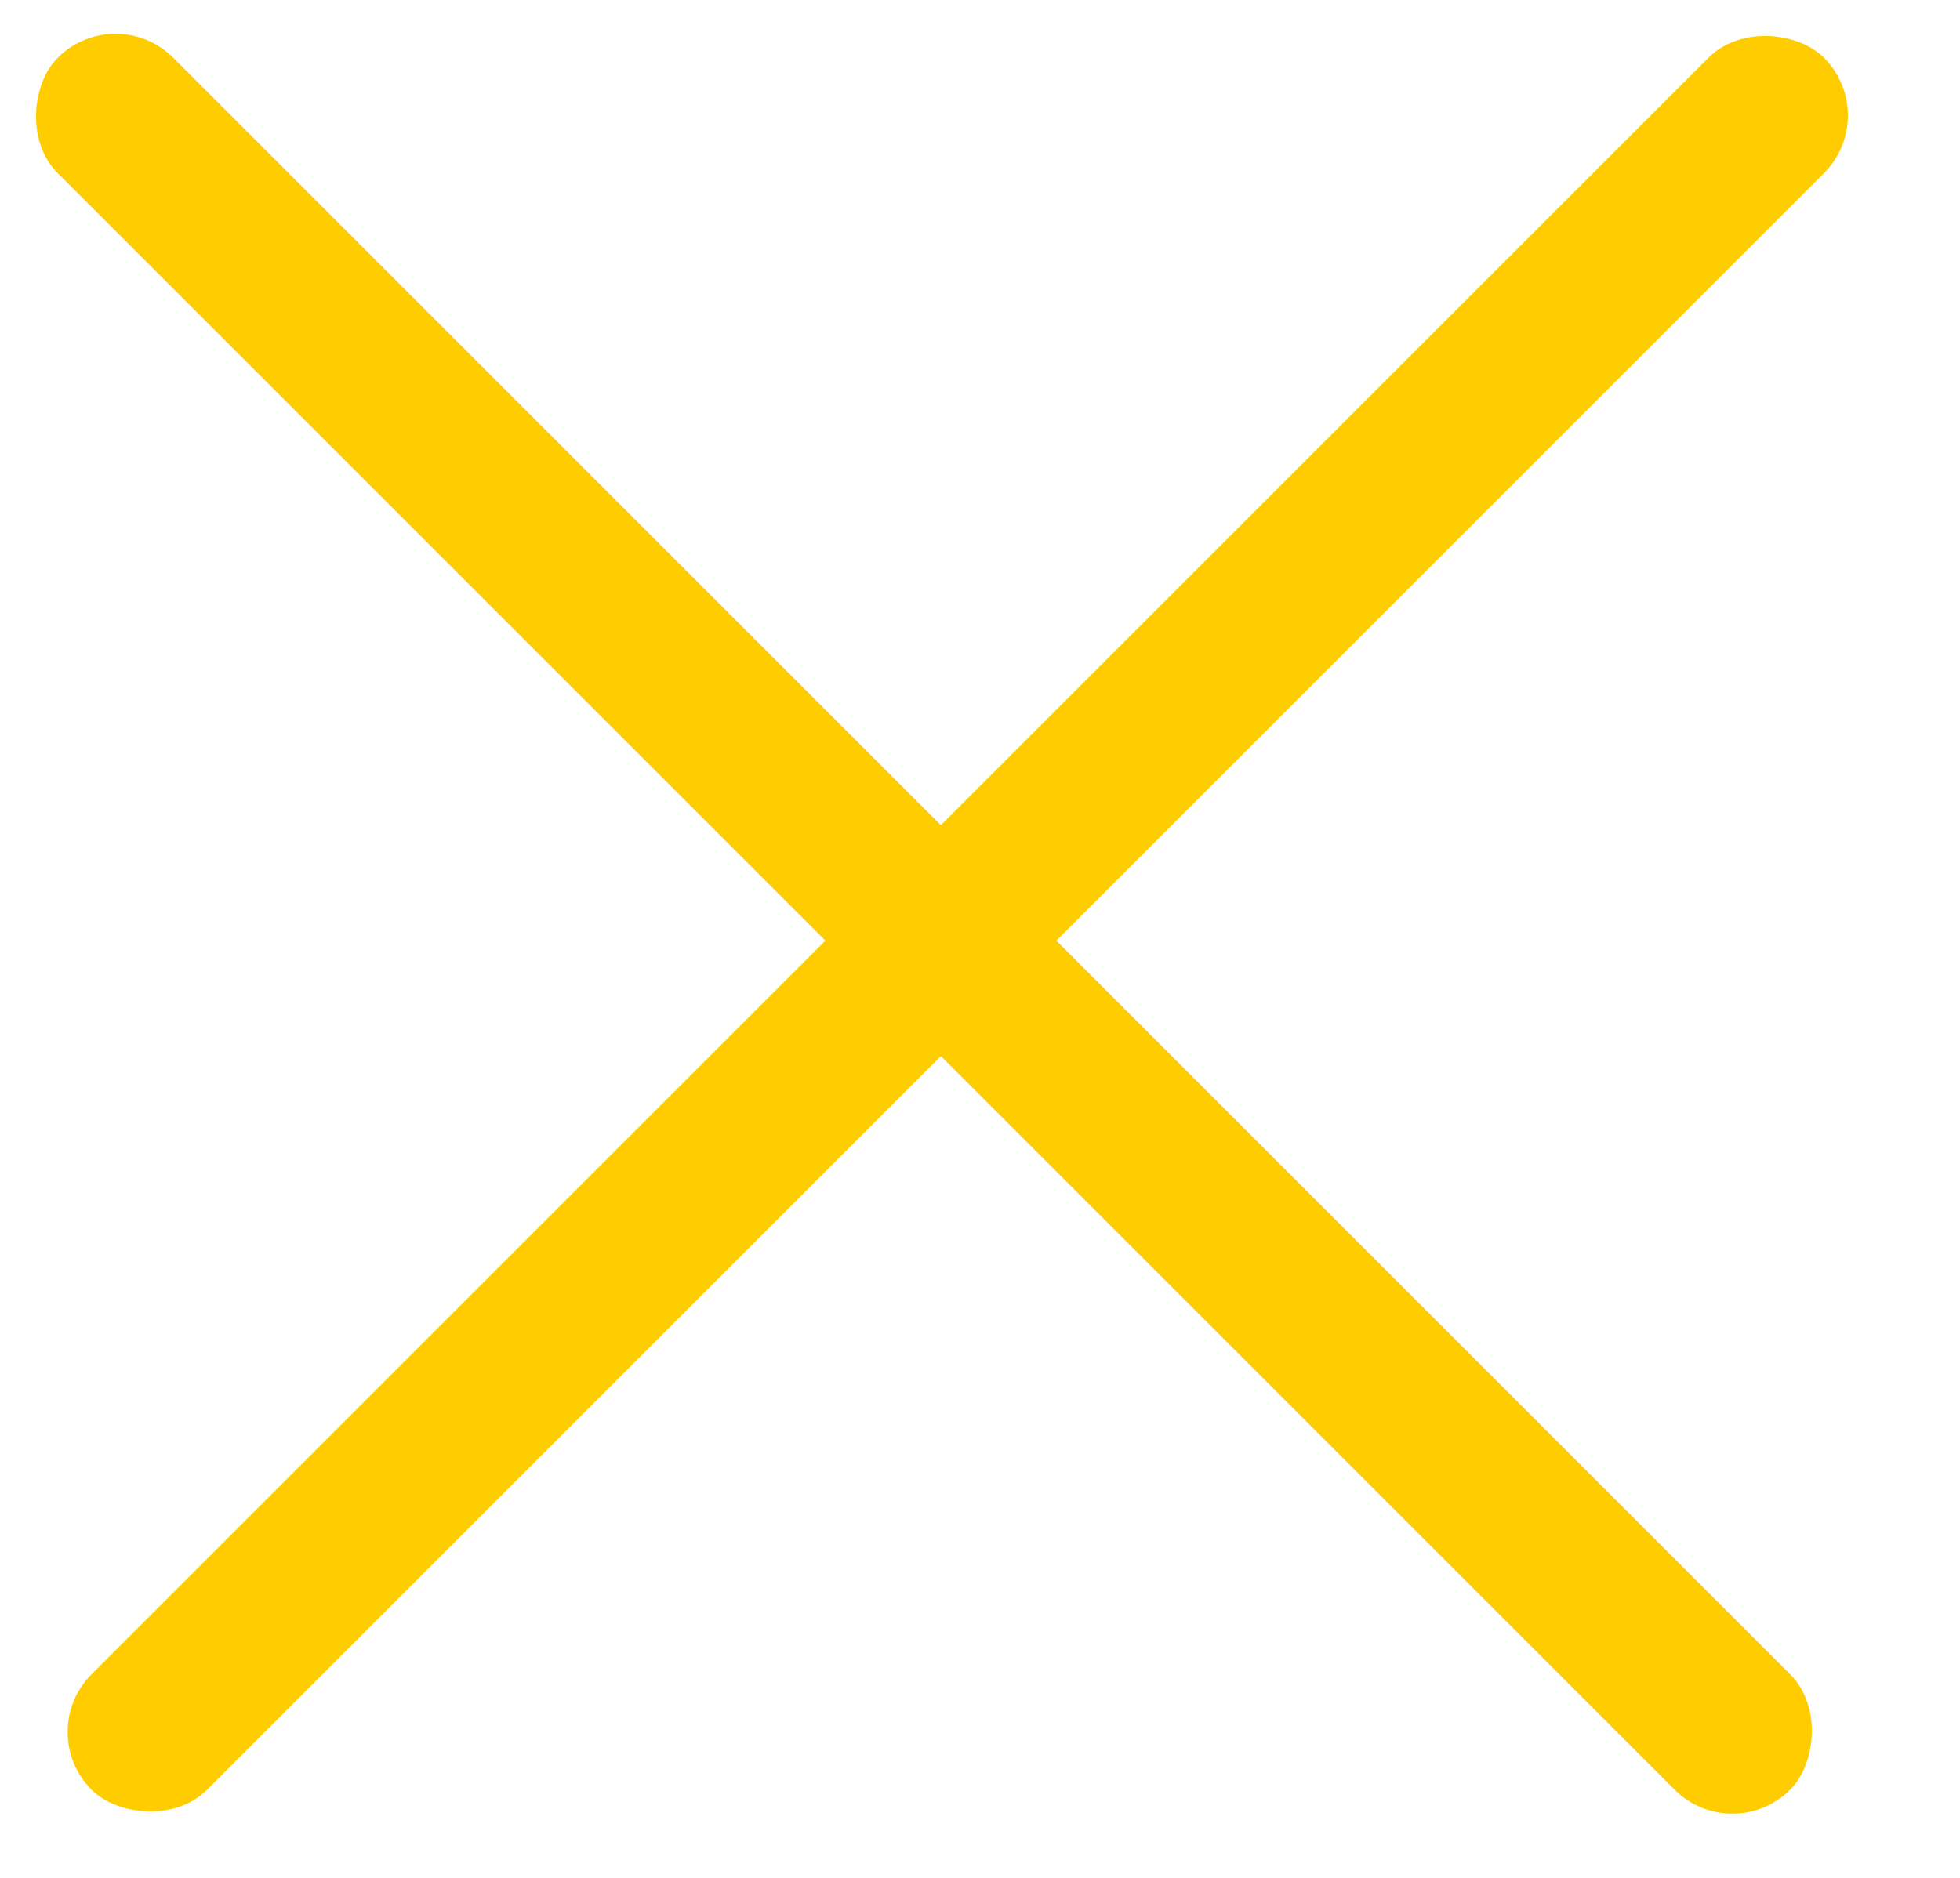
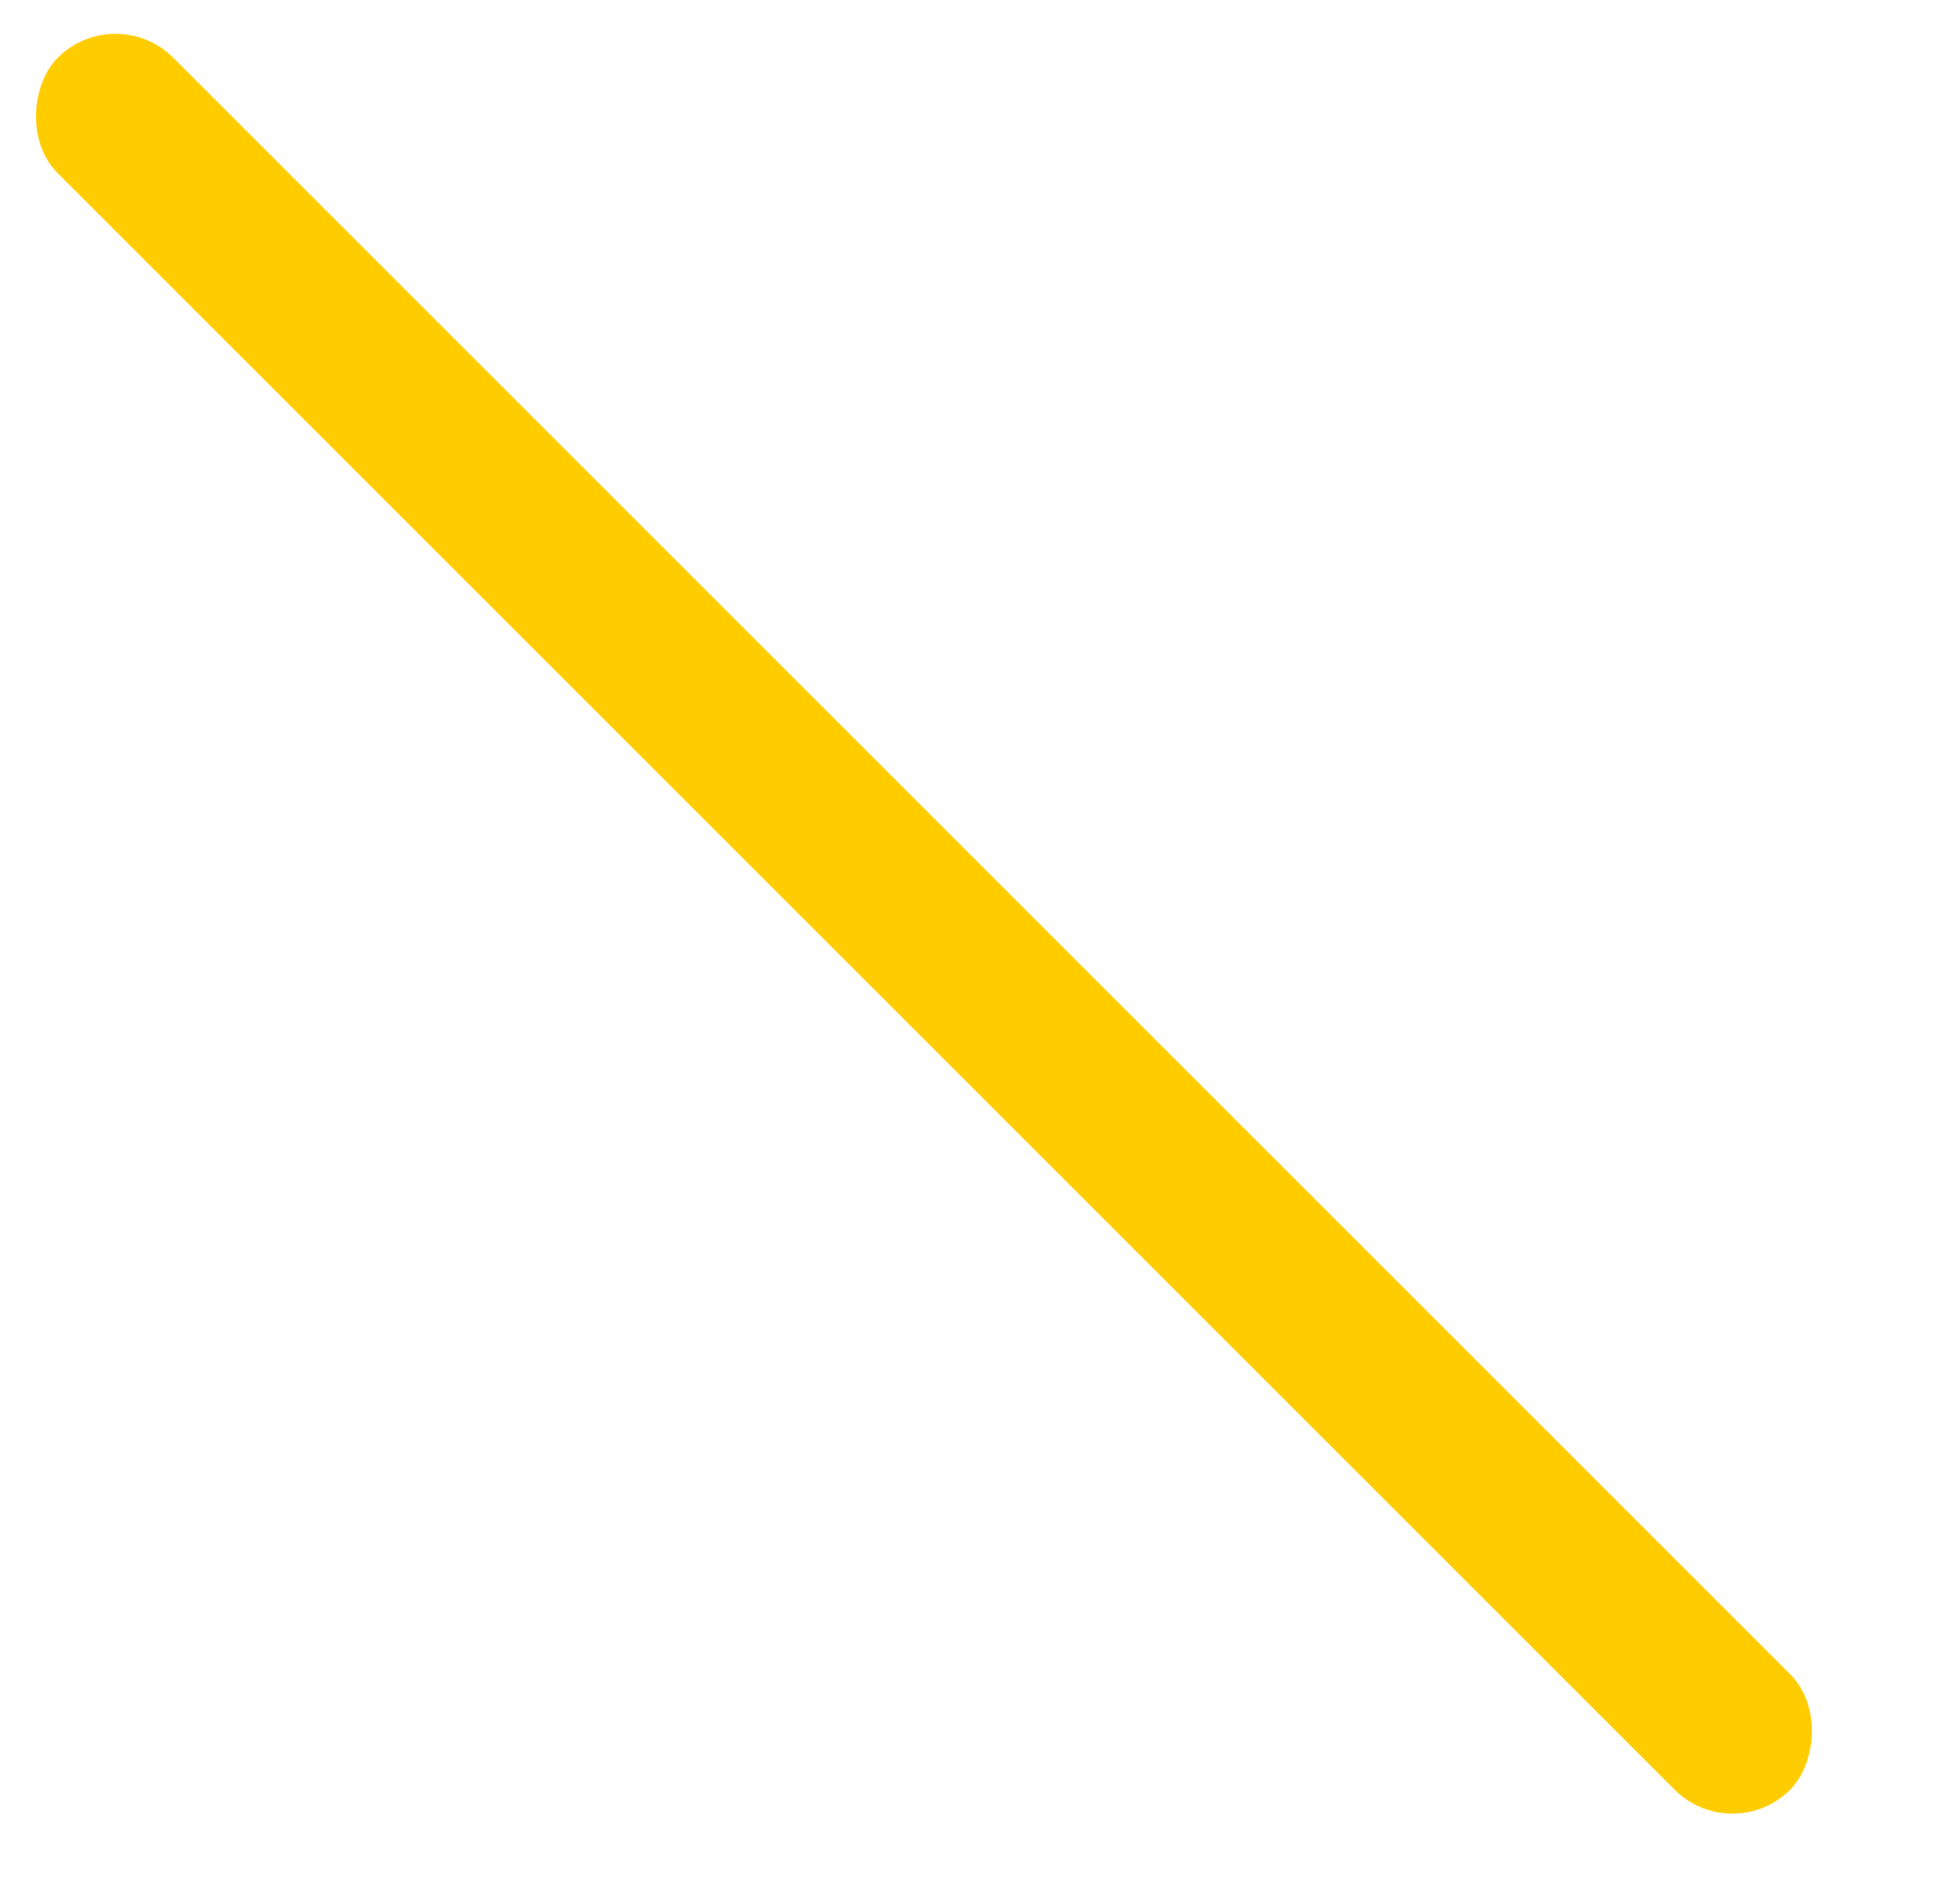
<svg xmlns="http://www.w3.org/2000/svg" width="24" height="23" viewBox="0 0 24 23" fill="none">
  <rect x="1.414" width="30" height="2" rx="1" transform="rotate(45 1.414 0)" fill="#FFCC00" />
-   <rect x="0.414" y="21.213" width="30" height="2" rx="1" transform="rotate(-45 0.414 21.213)" fill="#FFCC00" />
</svg>